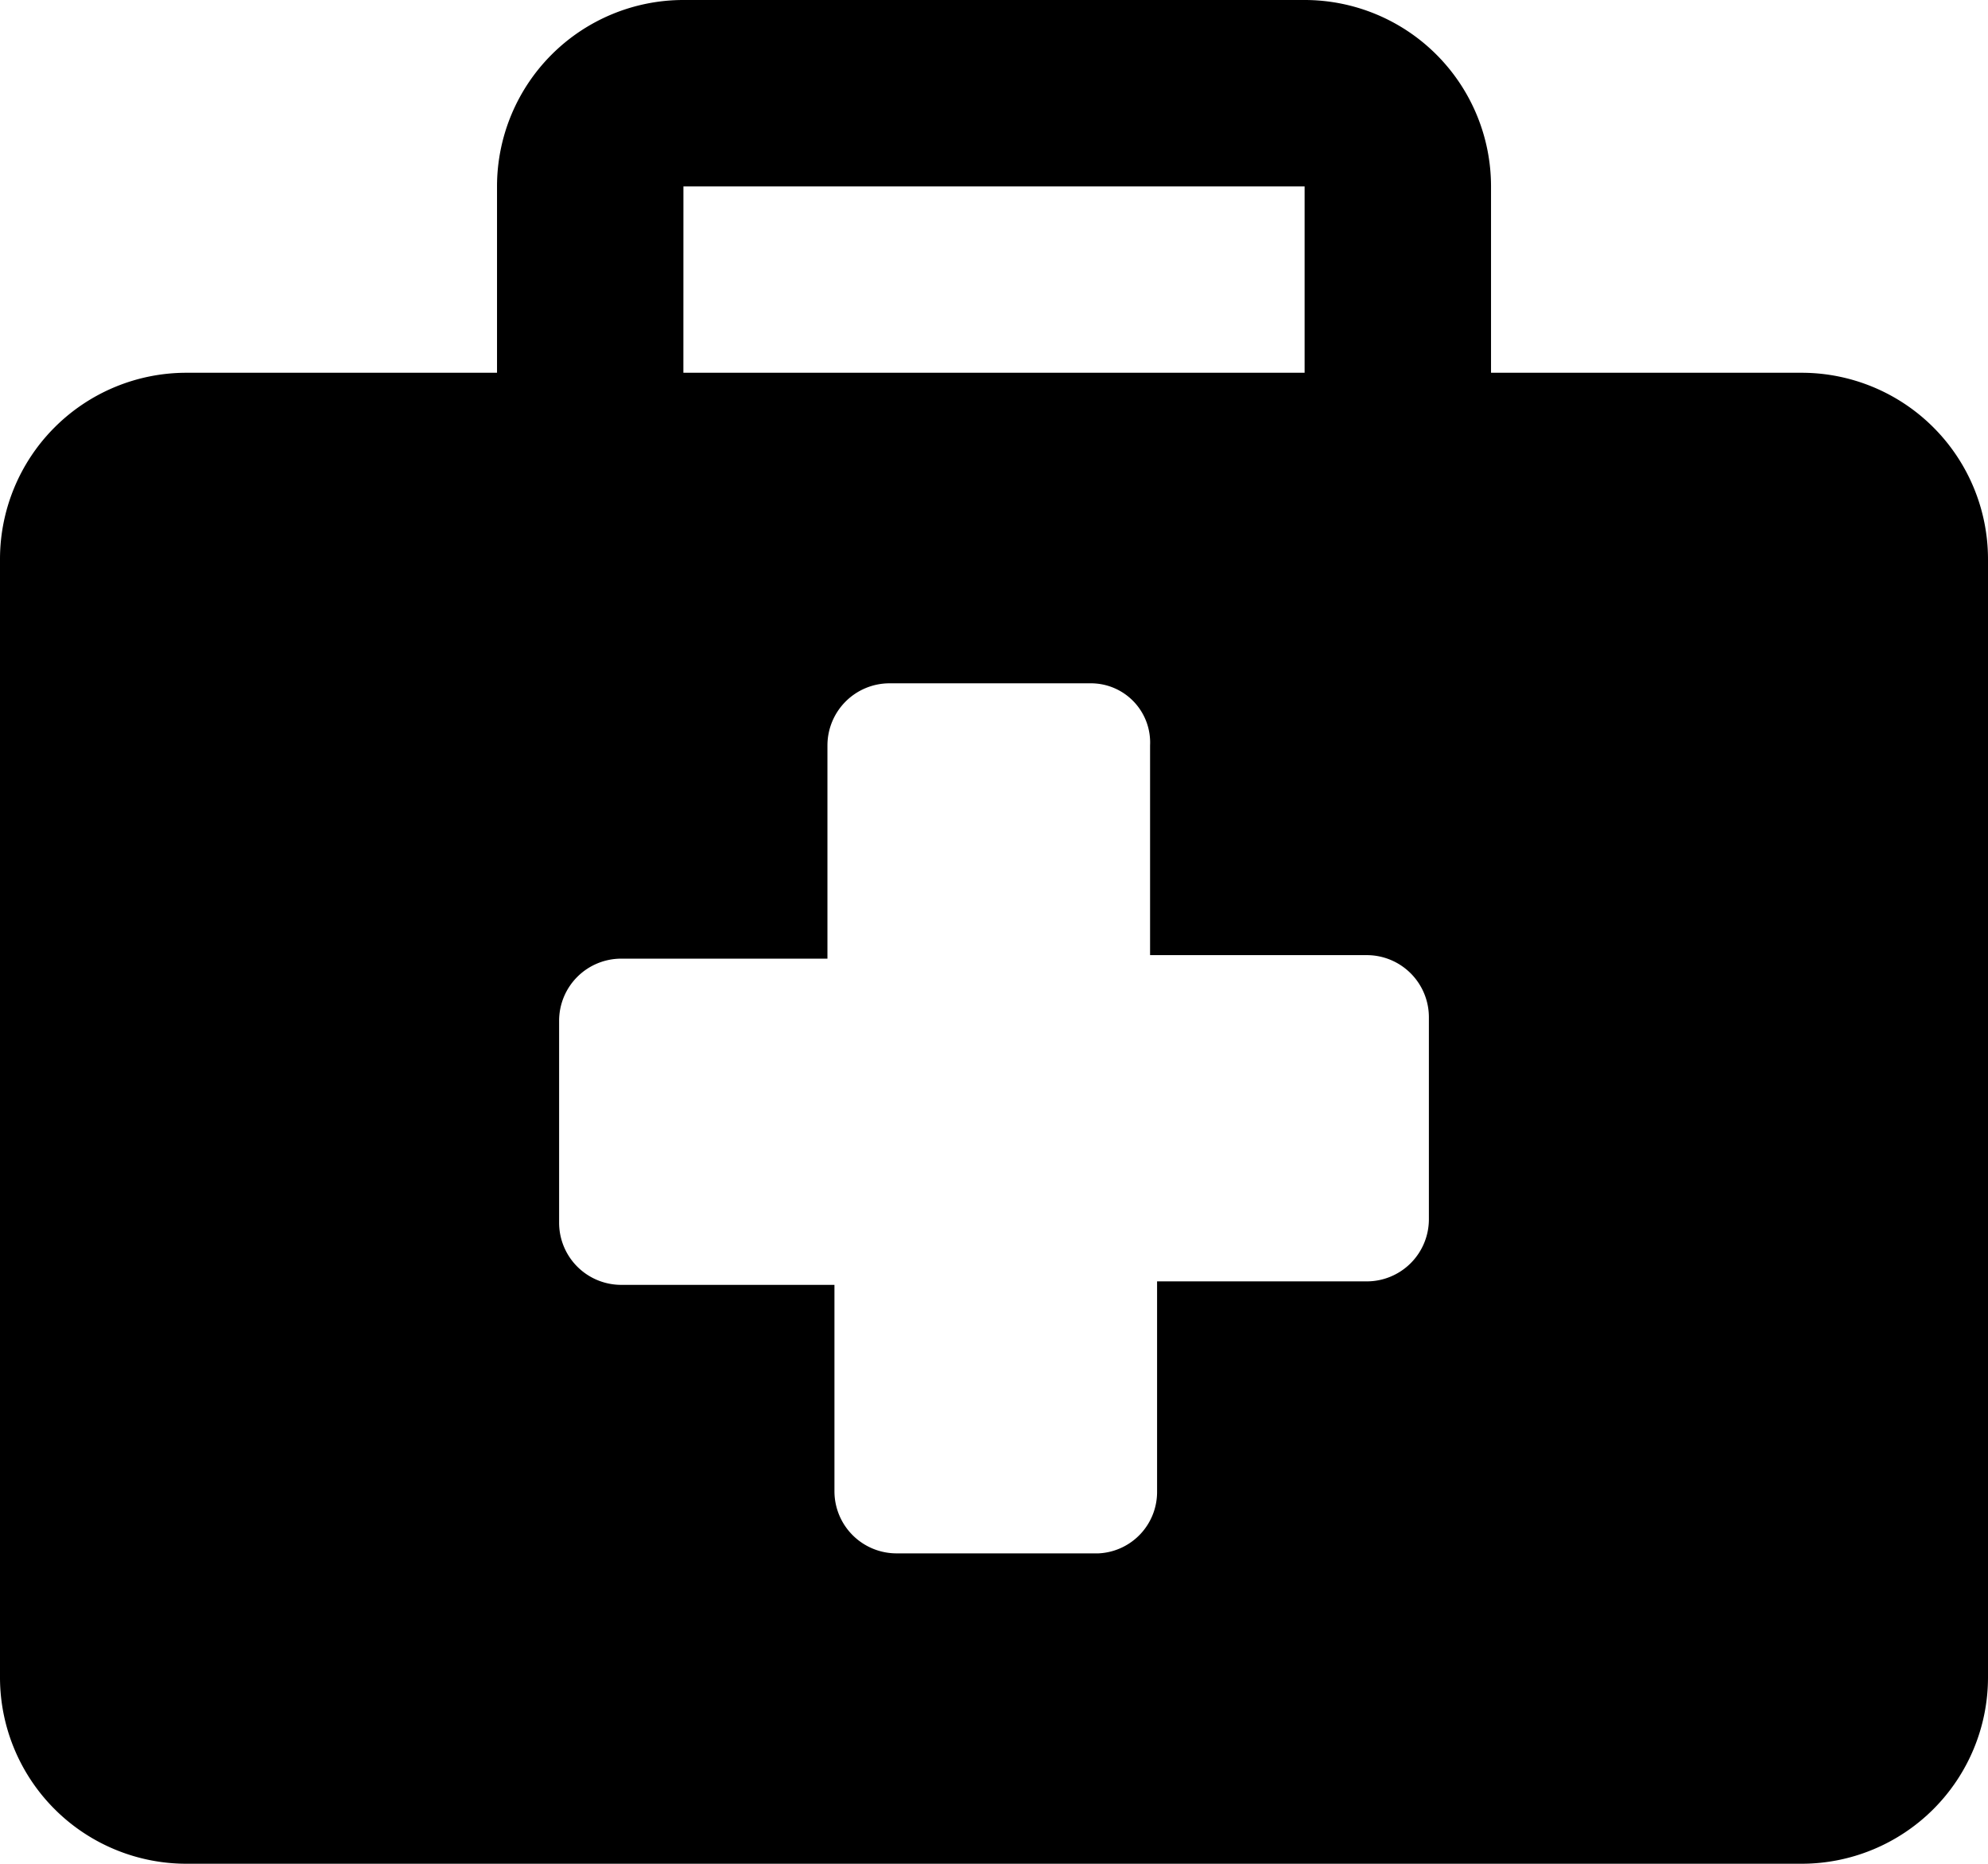
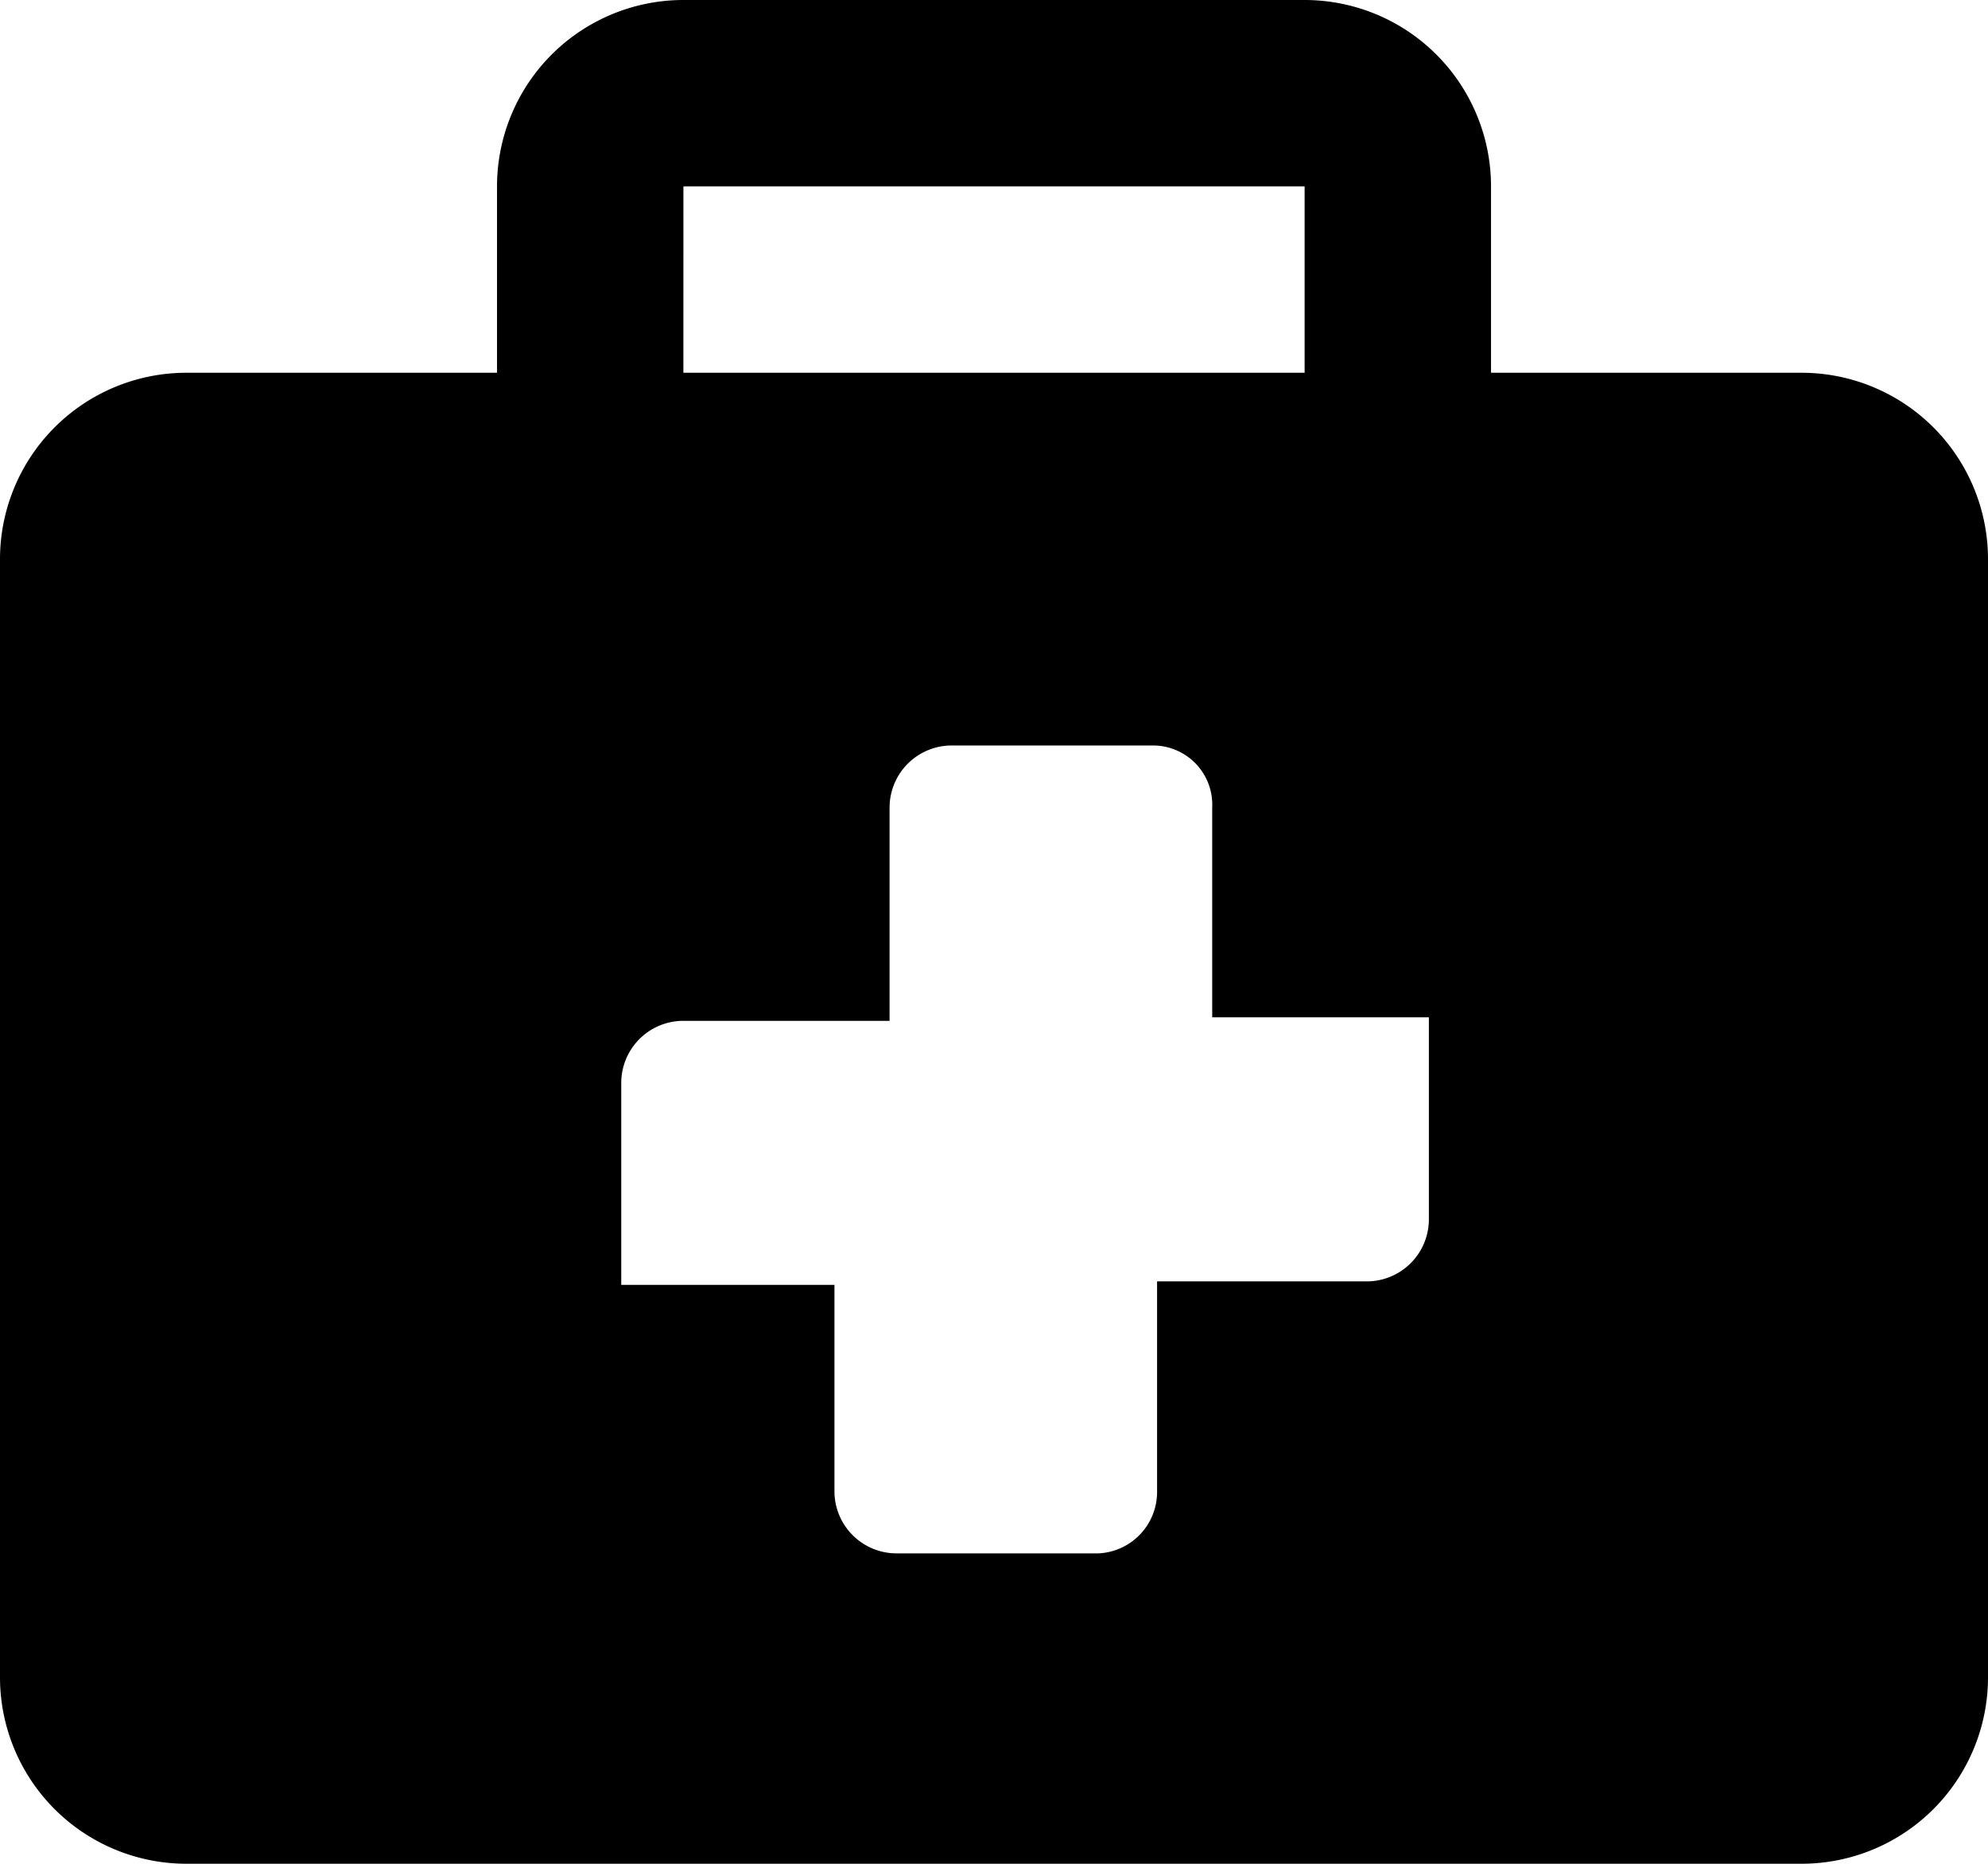
<svg xmlns="http://www.w3.org/2000/svg" width="45.69" height="42.834" viewBox="0 0 45.69 42.834">
-   <path id="briefcase-medical-solid" d="M41.407,8.567H34.268V4.283A4.285,4.285,0,0,0,29.984,0H15.706a4.285,4.285,0,0,0-4.283,4.283V8.567H4.283A4.285,4.285,0,0,0,0,12.85v25.7a4.285,4.285,0,0,0,4.283,4.283H41.407a4.285,4.285,0,0,0,4.283-4.283V12.85A4.285,4.285,0,0,0,41.407,8.567Zm-25.7-4.283H29.984V8.567H15.706ZM32.84,28.021a1.428,1.428,0,0,1-1.428,1.428H26.593v4.819A1.413,1.413,0,0,1,25.246,35.7h-4.64a1.428,1.428,0,0,1-1.428-1.428V29.529h-4.9A1.428,1.428,0,0,1,12.85,28.1v-4.64a1.428,1.428,0,0,1,1.428-1.428h4.739v-4.9a1.428,1.428,0,0,1,1.428-1.428h4.64a1.361,1.361,0,0,1,1.347,1.428v4.819h4.979A1.428,1.428,0,0,1,32.84,23.38Z" />
+   <path id="briefcase-medical-solid" d="M41.407,8.567H34.268V4.283A4.285,4.285,0,0,0,29.984,0H15.706a4.285,4.285,0,0,0-4.283,4.283V8.567H4.283A4.285,4.285,0,0,0,0,12.85v25.7a4.285,4.285,0,0,0,4.283,4.283H41.407a4.285,4.285,0,0,0,4.283-4.283V12.85A4.285,4.285,0,0,0,41.407,8.567Zm-25.7-4.283H29.984V8.567H15.706ZM32.84,28.021a1.428,1.428,0,0,1-1.428,1.428H26.593v4.819A1.413,1.413,0,0,1,25.246,35.7h-4.64a1.428,1.428,0,0,1-1.428-1.428V29.529h-4.9v-4.64a1.428,1.428,0,0,1,1.428-1.428h4.739v-4.9a1.428,1.428,0,0,1,1.428-1.428h4.64a1.361,1.361,0,0,1,1.347,1.428v4.819h4.979A1.428,1.428,0,0,1,32.84,23.38Z" />
</svg>